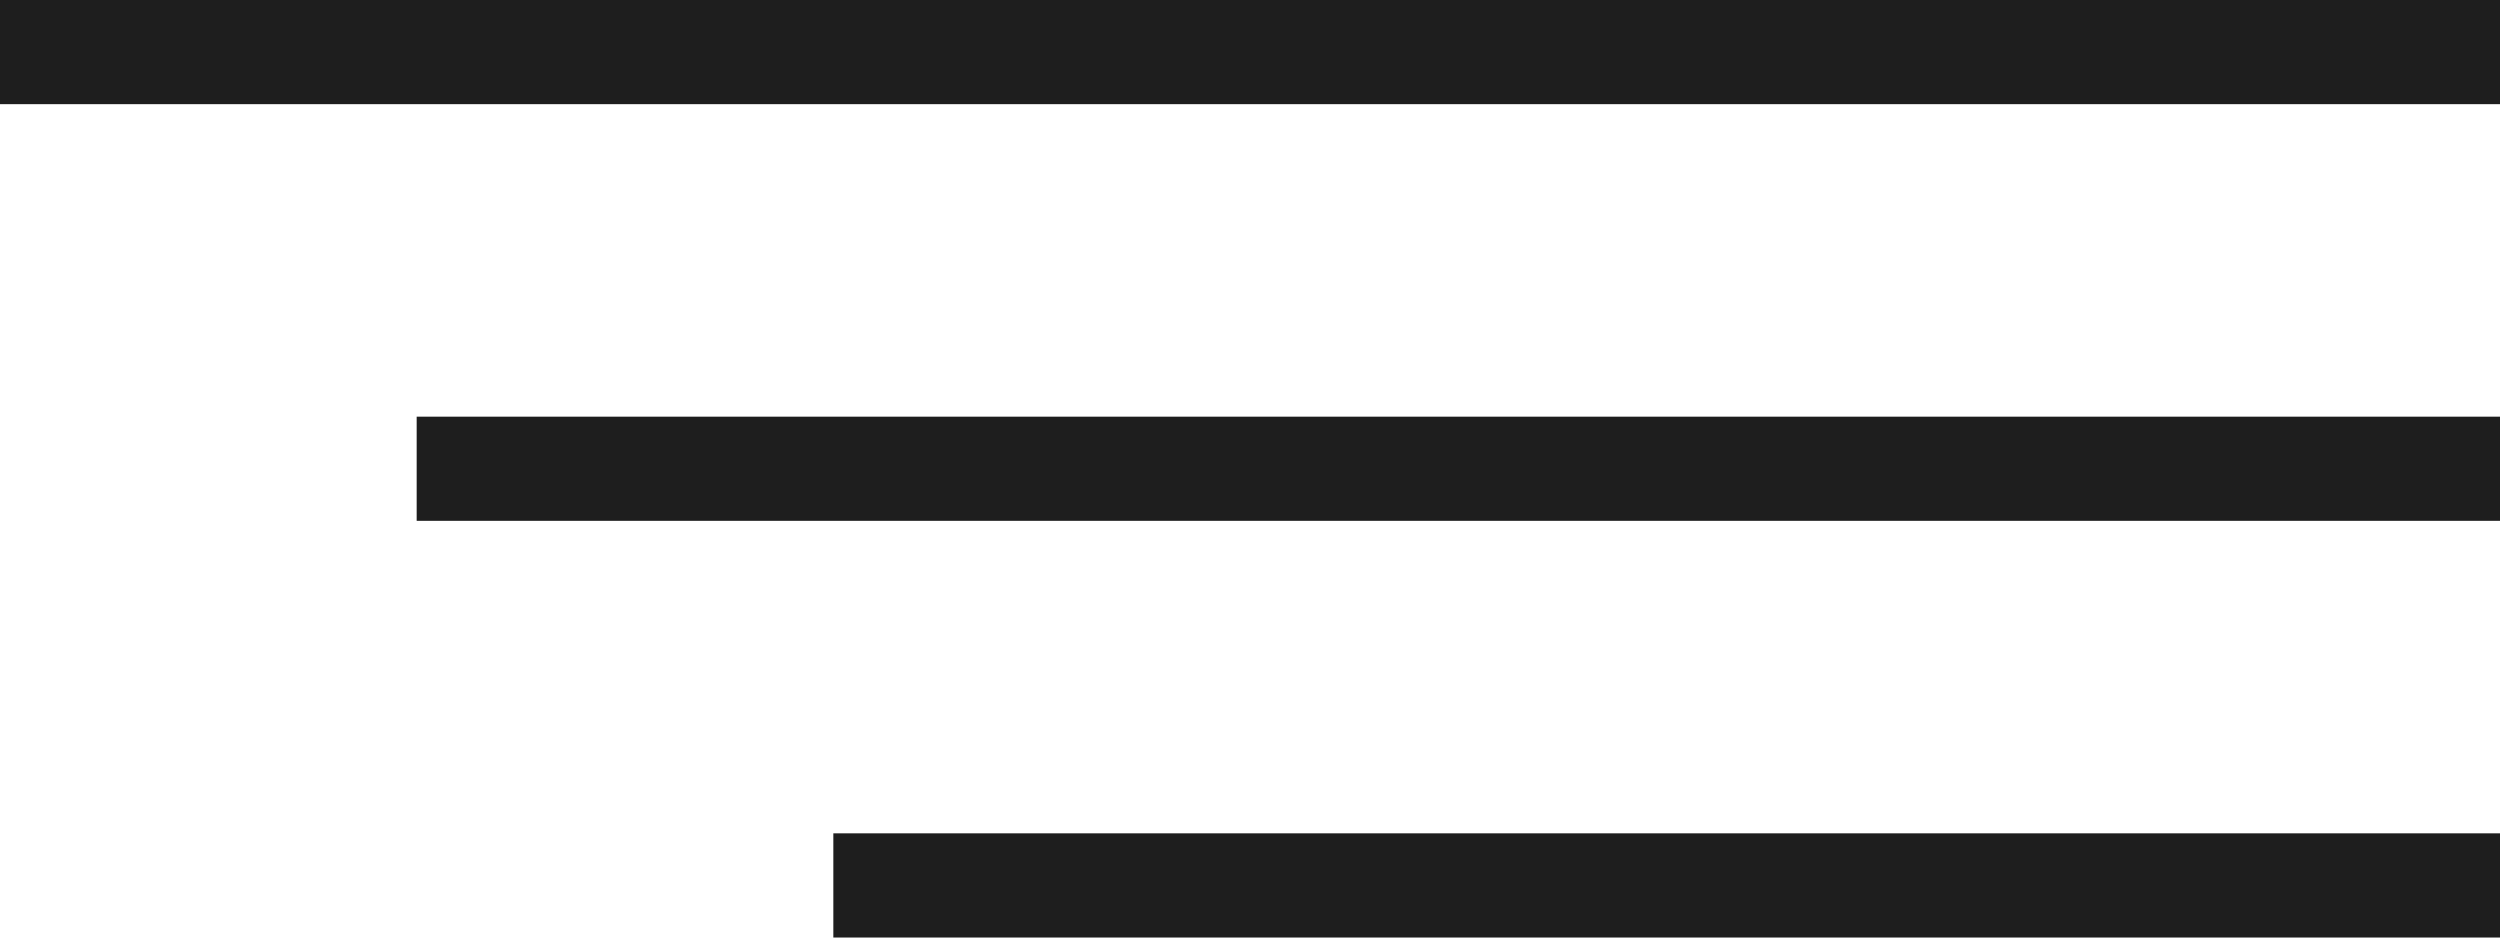
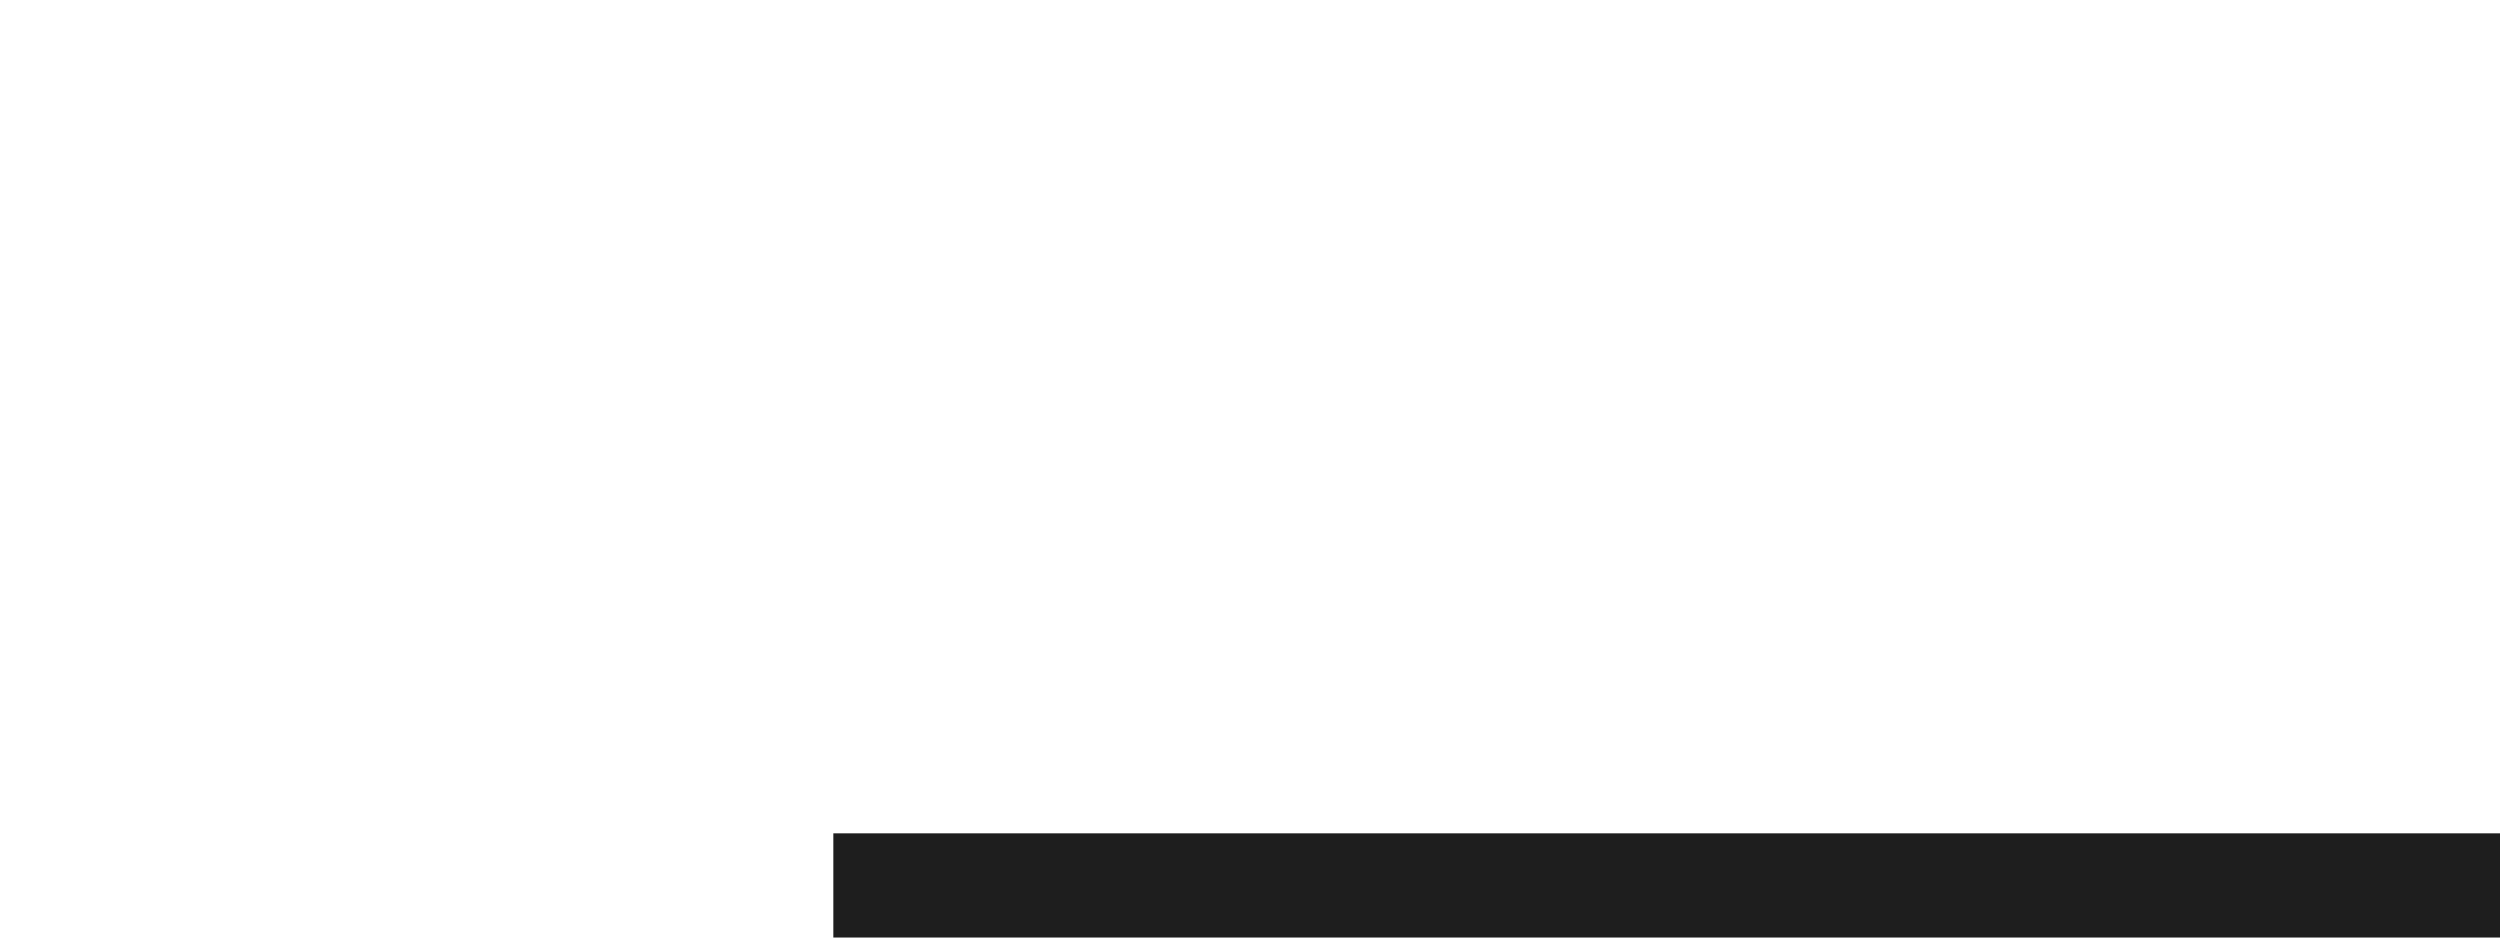
<svg xmlns="http://www.w3.org/2000/svg" width="24" height="9" viewBox="0 0 24 9" fill="none">
-   <line y1="0.5" x2="24" y2="0.5" stroke="#1E1E1E" />
-   <line x1="4" y1="4.5" x2="24" y2="4.5" stroke="#1E1E1E" />
  <line x1="8" y1="8.5" x2="24" y2="8.5" stroke="#1E1E1E" />
</svg>